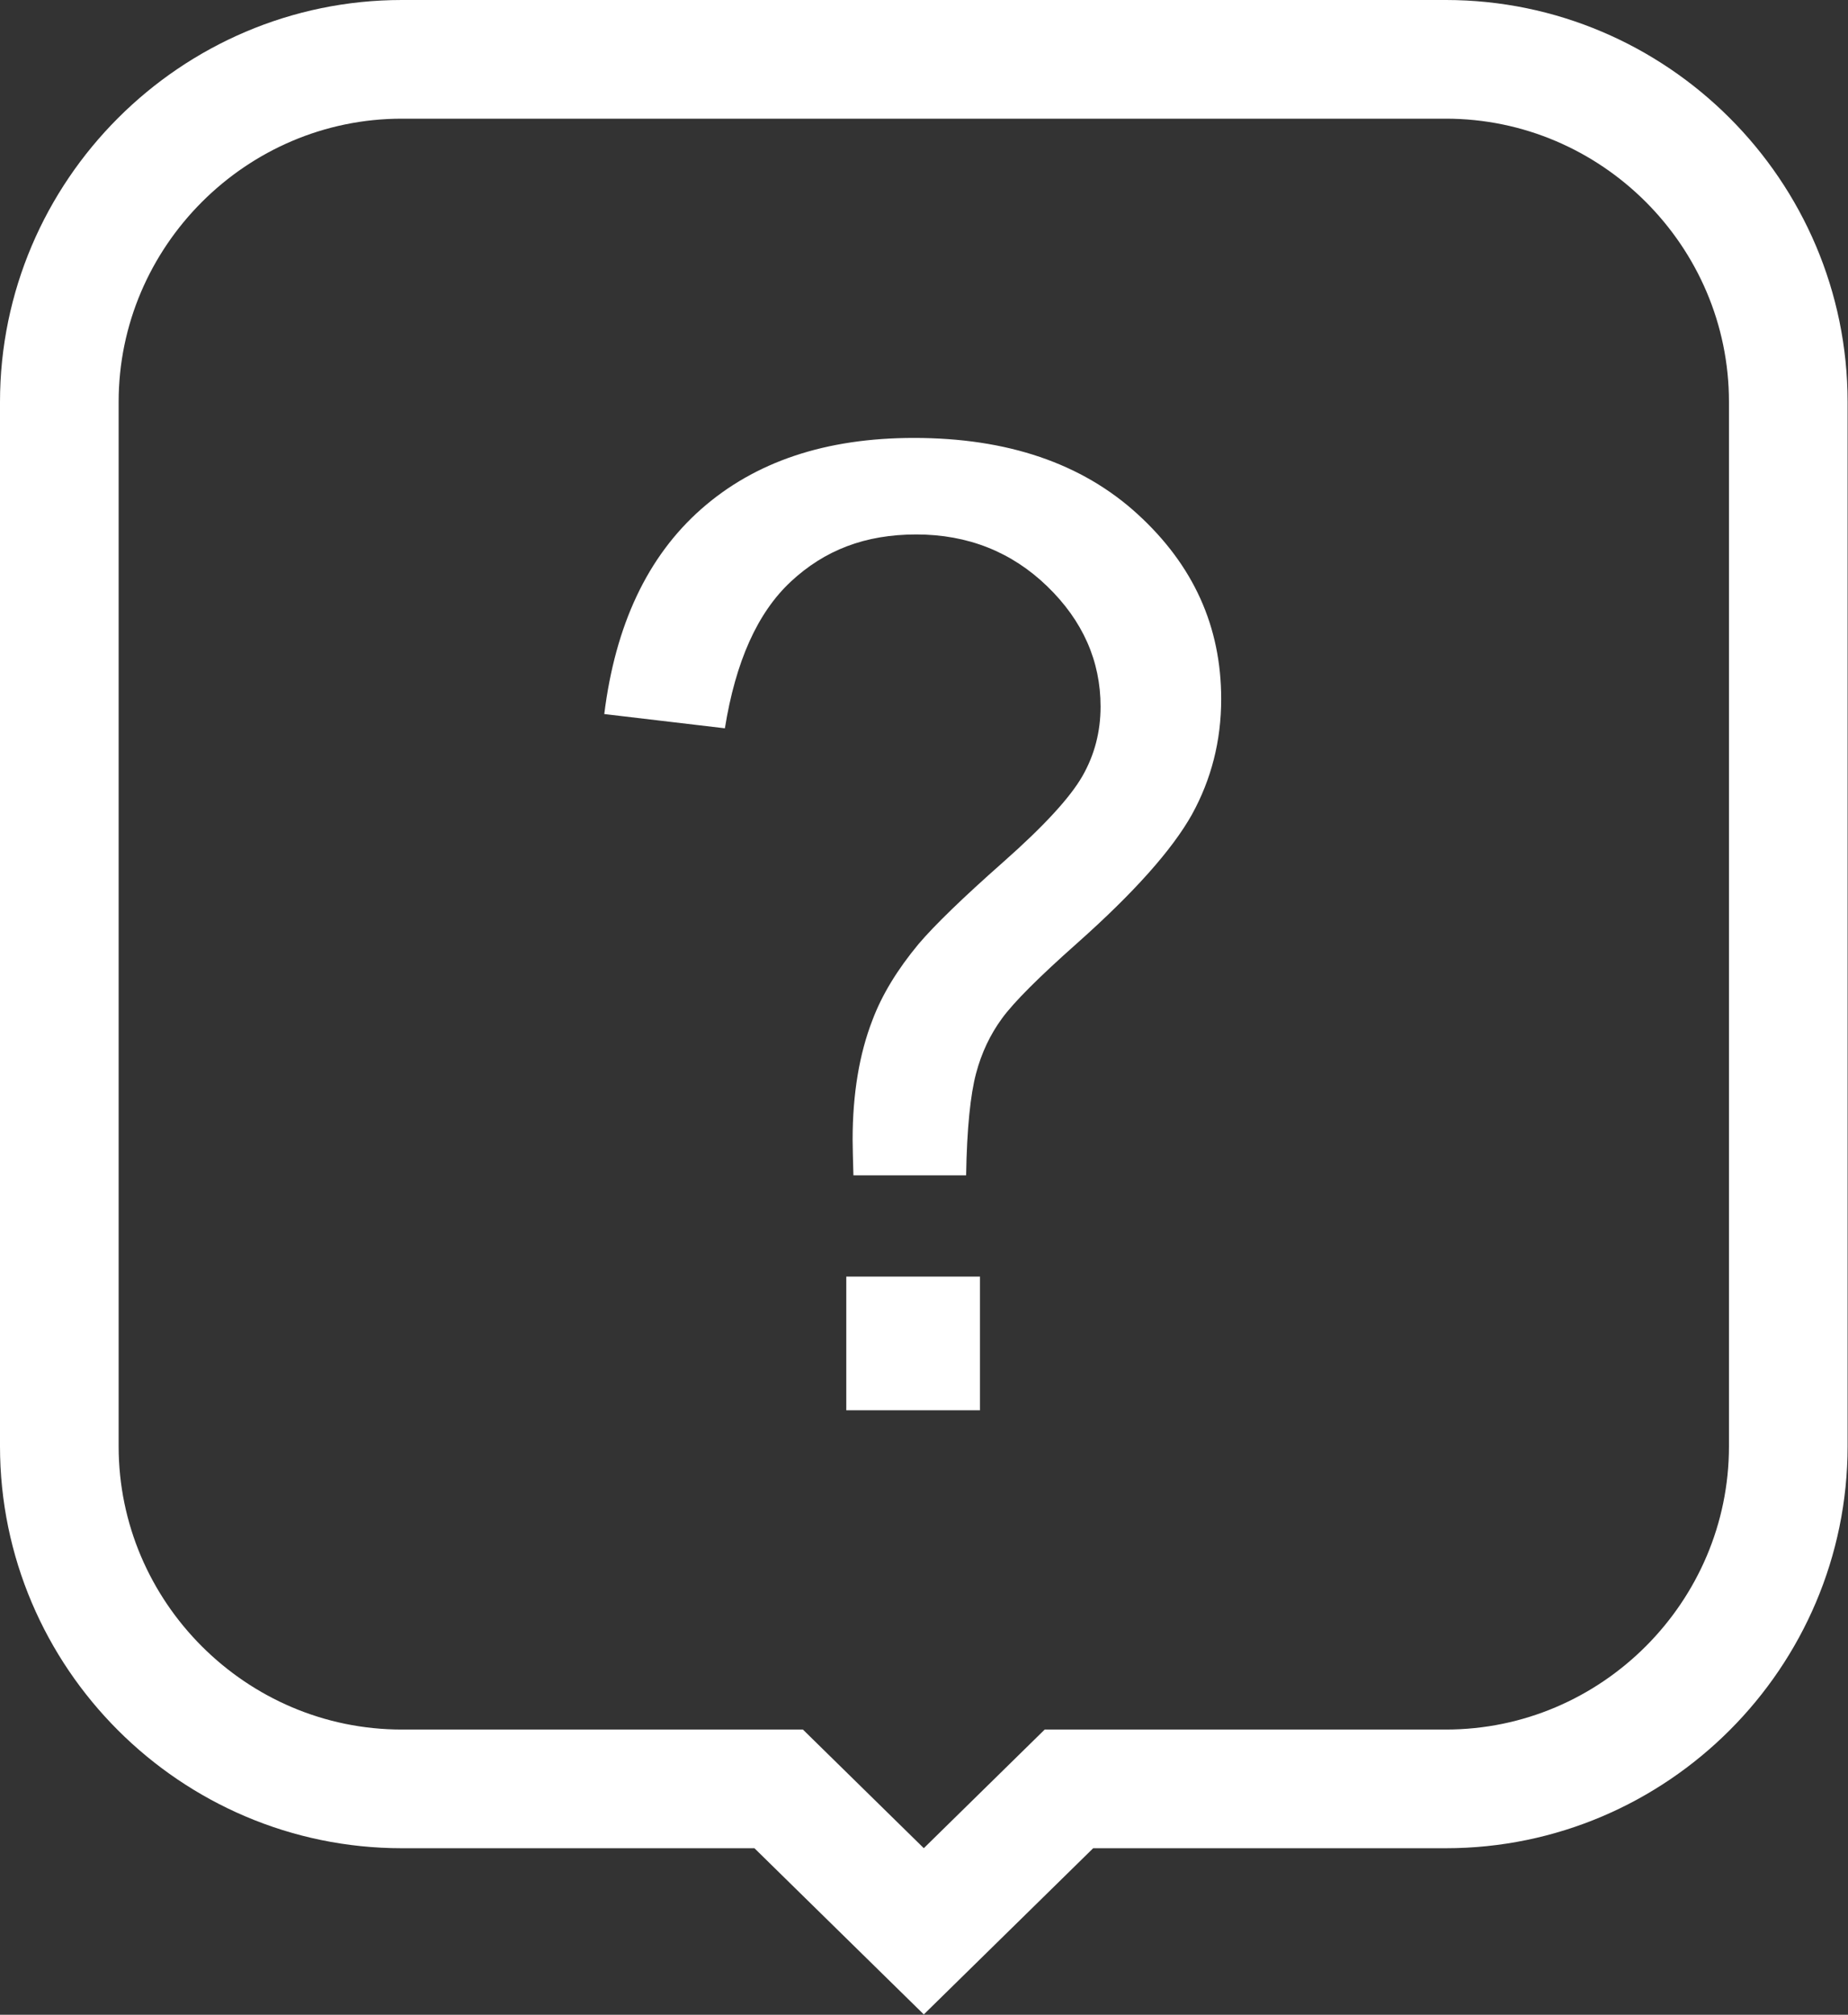
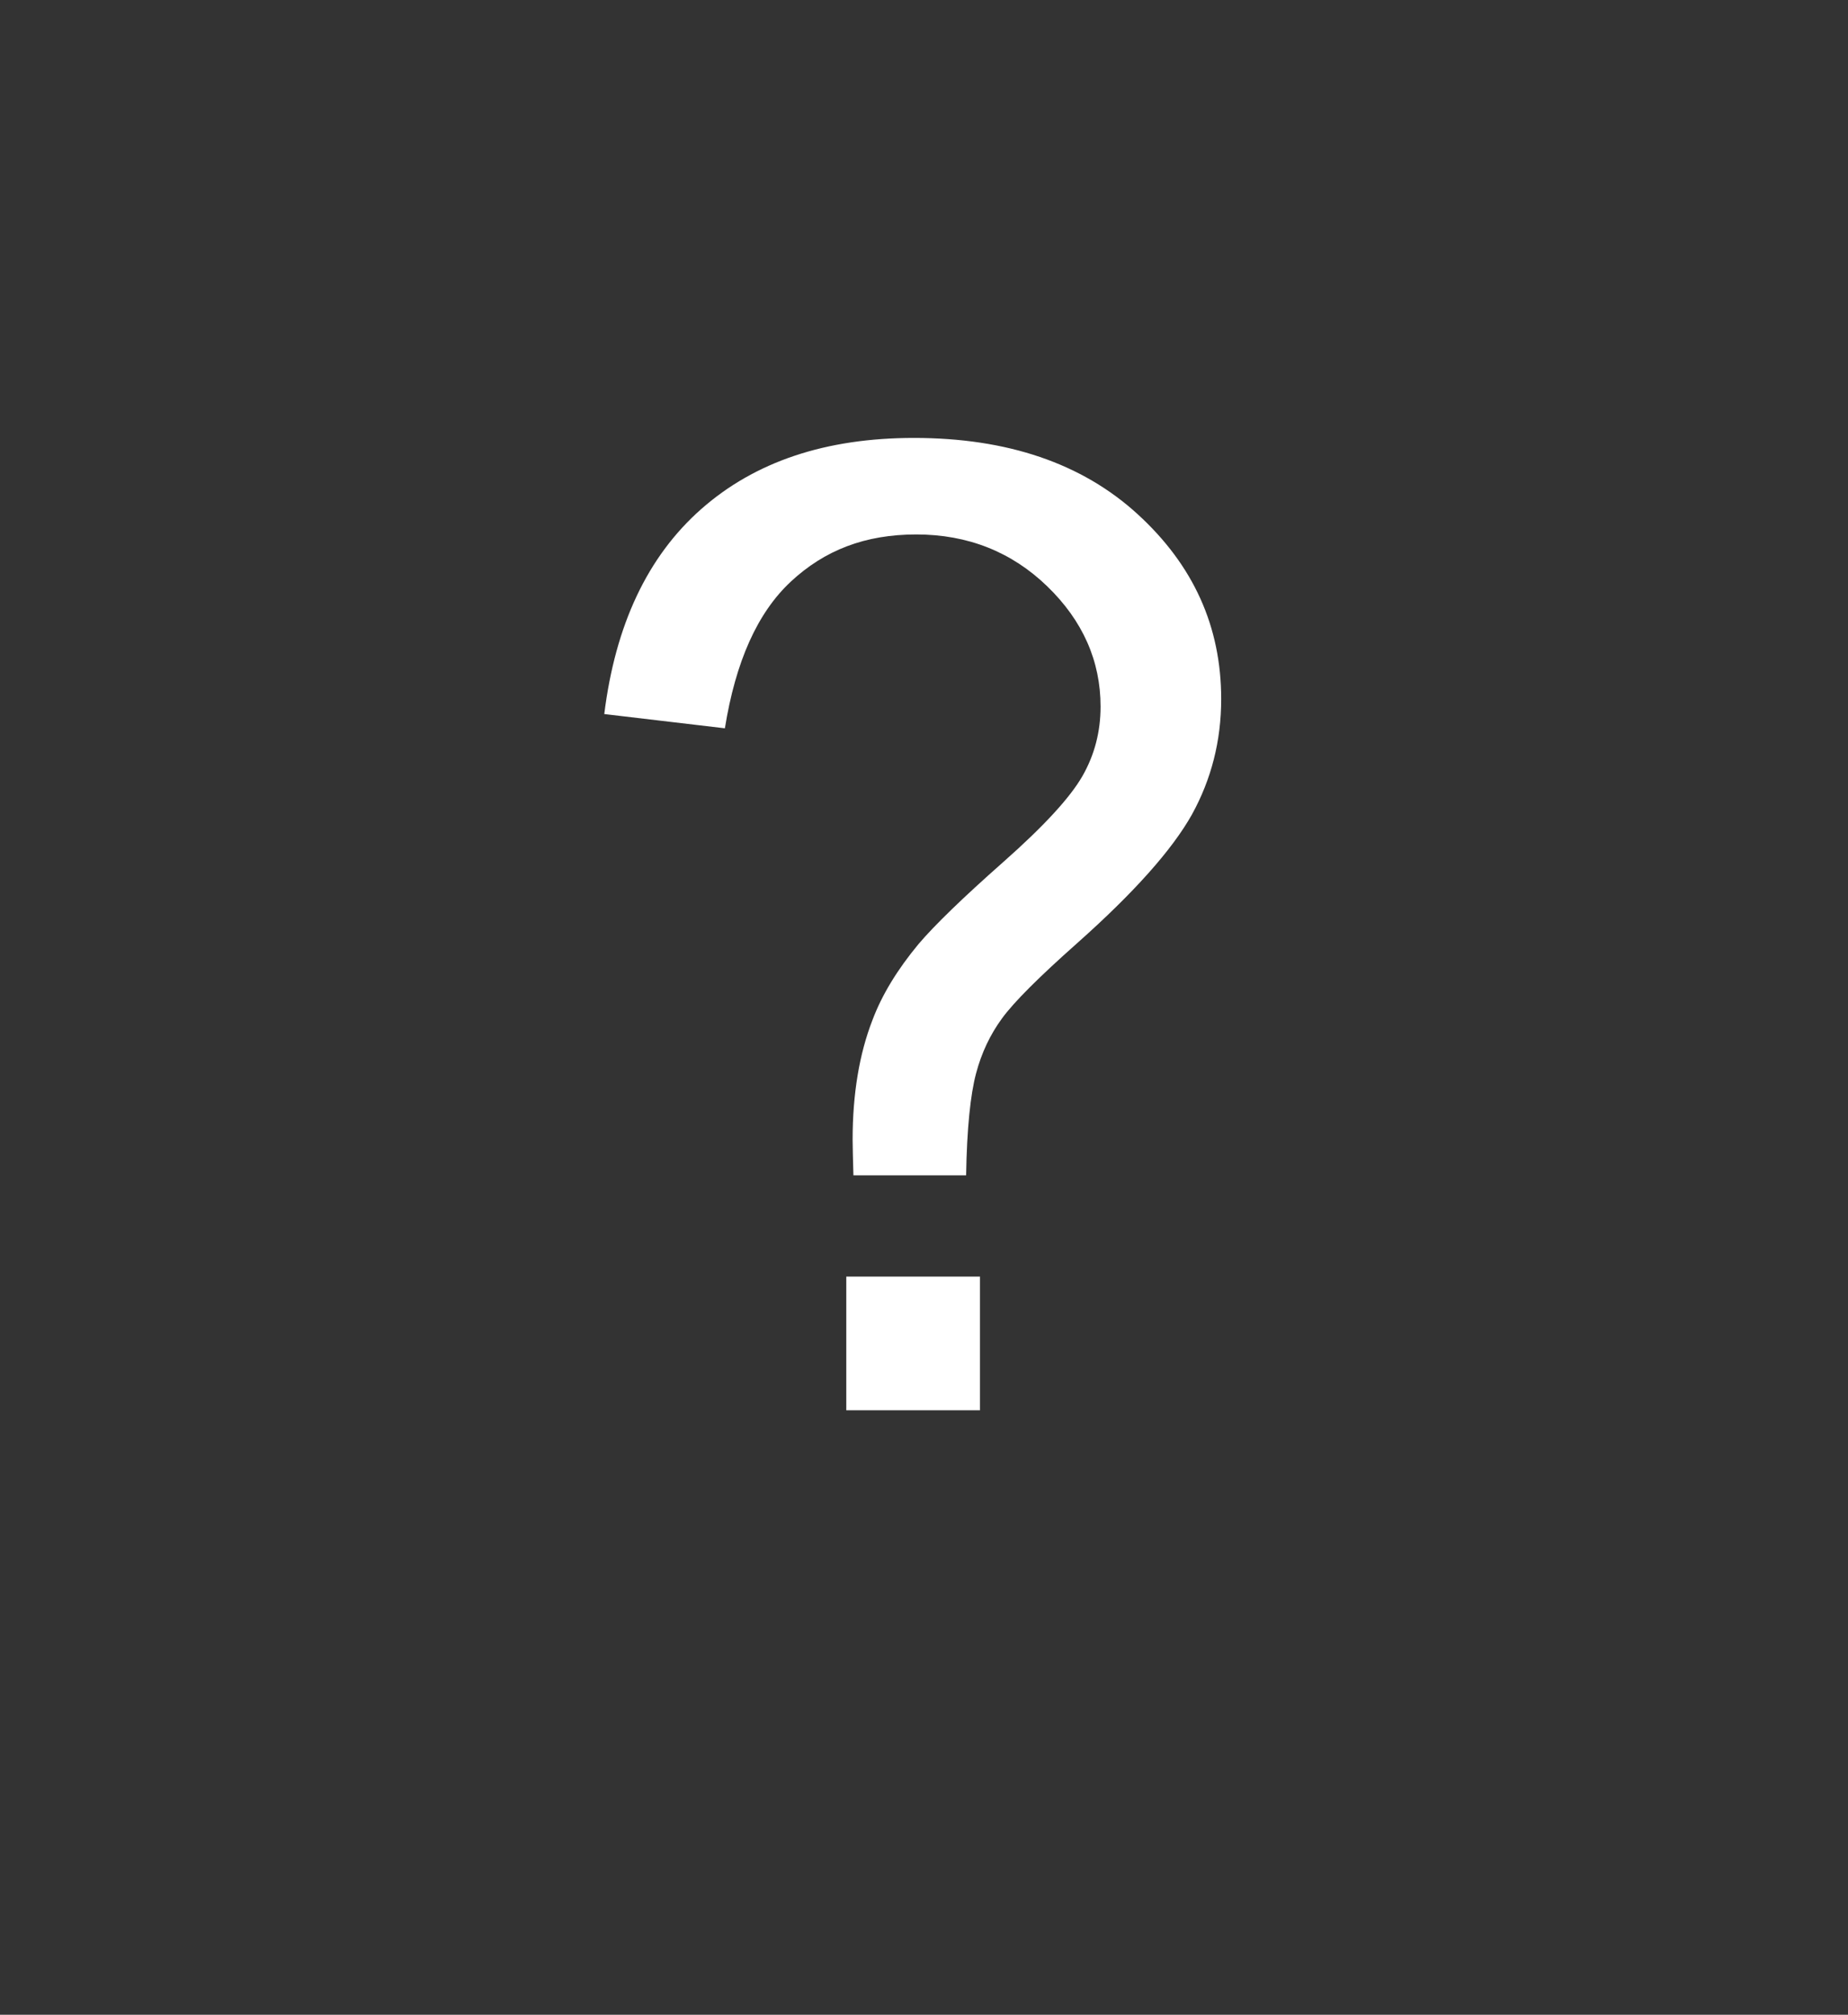
<svg xmlns="http://www.w3.org/2000/svg" id="_圖層_2" data-name="圖層 2" viewBox="0 0 46.73 50.93">
  <rect x="0" y="0" width="46.73" height="50.93" fill="#333333" stroke="none" />
  <defs>
    <style>
      .cls-1 {
        fill: #fff;
      }

      .cls-2 {
        fill: none;
        stroke: #fff;
        stroke-miterlimit: 10;
        stroke-width: 3px;
      }
    </style>
  </defs>
  <g id="_圖層_1-2" data-name="圖層 1">
    <g>
-       <path class="cls-2" d="m36.57,1.5H10.16C5.4,1.5,1.5,5.4,1.5,10.16v26.4c0,4.77,3.9,8.66,8.66,8.66h9.53l3.67,3.6,3.67-3.6h9.53c4.77,0,8.66-3.9,8.66-8.66V10.16c0-4.77-3.9-8.66-8.66-8.66Z" />
      <path class="cls-1" d="m21.58,29.7c-.01-.4-.02-.69-.02-.89,0-1.16.17-2.17.5-3.02.24-.64.63-1.28,1.17-1.93.4-.47,1.11-1.16,2.14-2.07,1.03-.91,1.69-1.63,2-2.17.31-.54.46-1.13.46-1.76,0-1.15-.45-2.17-1.35-3.04-.9-.87-2.01-1.31-3.31-1.31s-2.32.4-3.17,1.19c-.85.79-1.4,2.03-1.67,3.71l-3.05-.36c.28-2.25,1.09-3.98,2.45-5.18s3.15-1.8,5.38-1.8c2.36,0,4.25.64,5.66,1.93,1.41,1.29,2.11,2.84,2.11,4.67,0,1.06-.25,2.03-.74,2.92-.5.89-1.46,1.97-2.9,3.25-.97.86-1.6,1.49-1.9,1.9-.3.41-.52.87-.66,1.4-.14.53-.23,1.38-.25,2.57h-2.85Zm-.18,5.95v-3.38h3.38v3.38h-3.38Z" />
    </g>
  </g>
</svg>